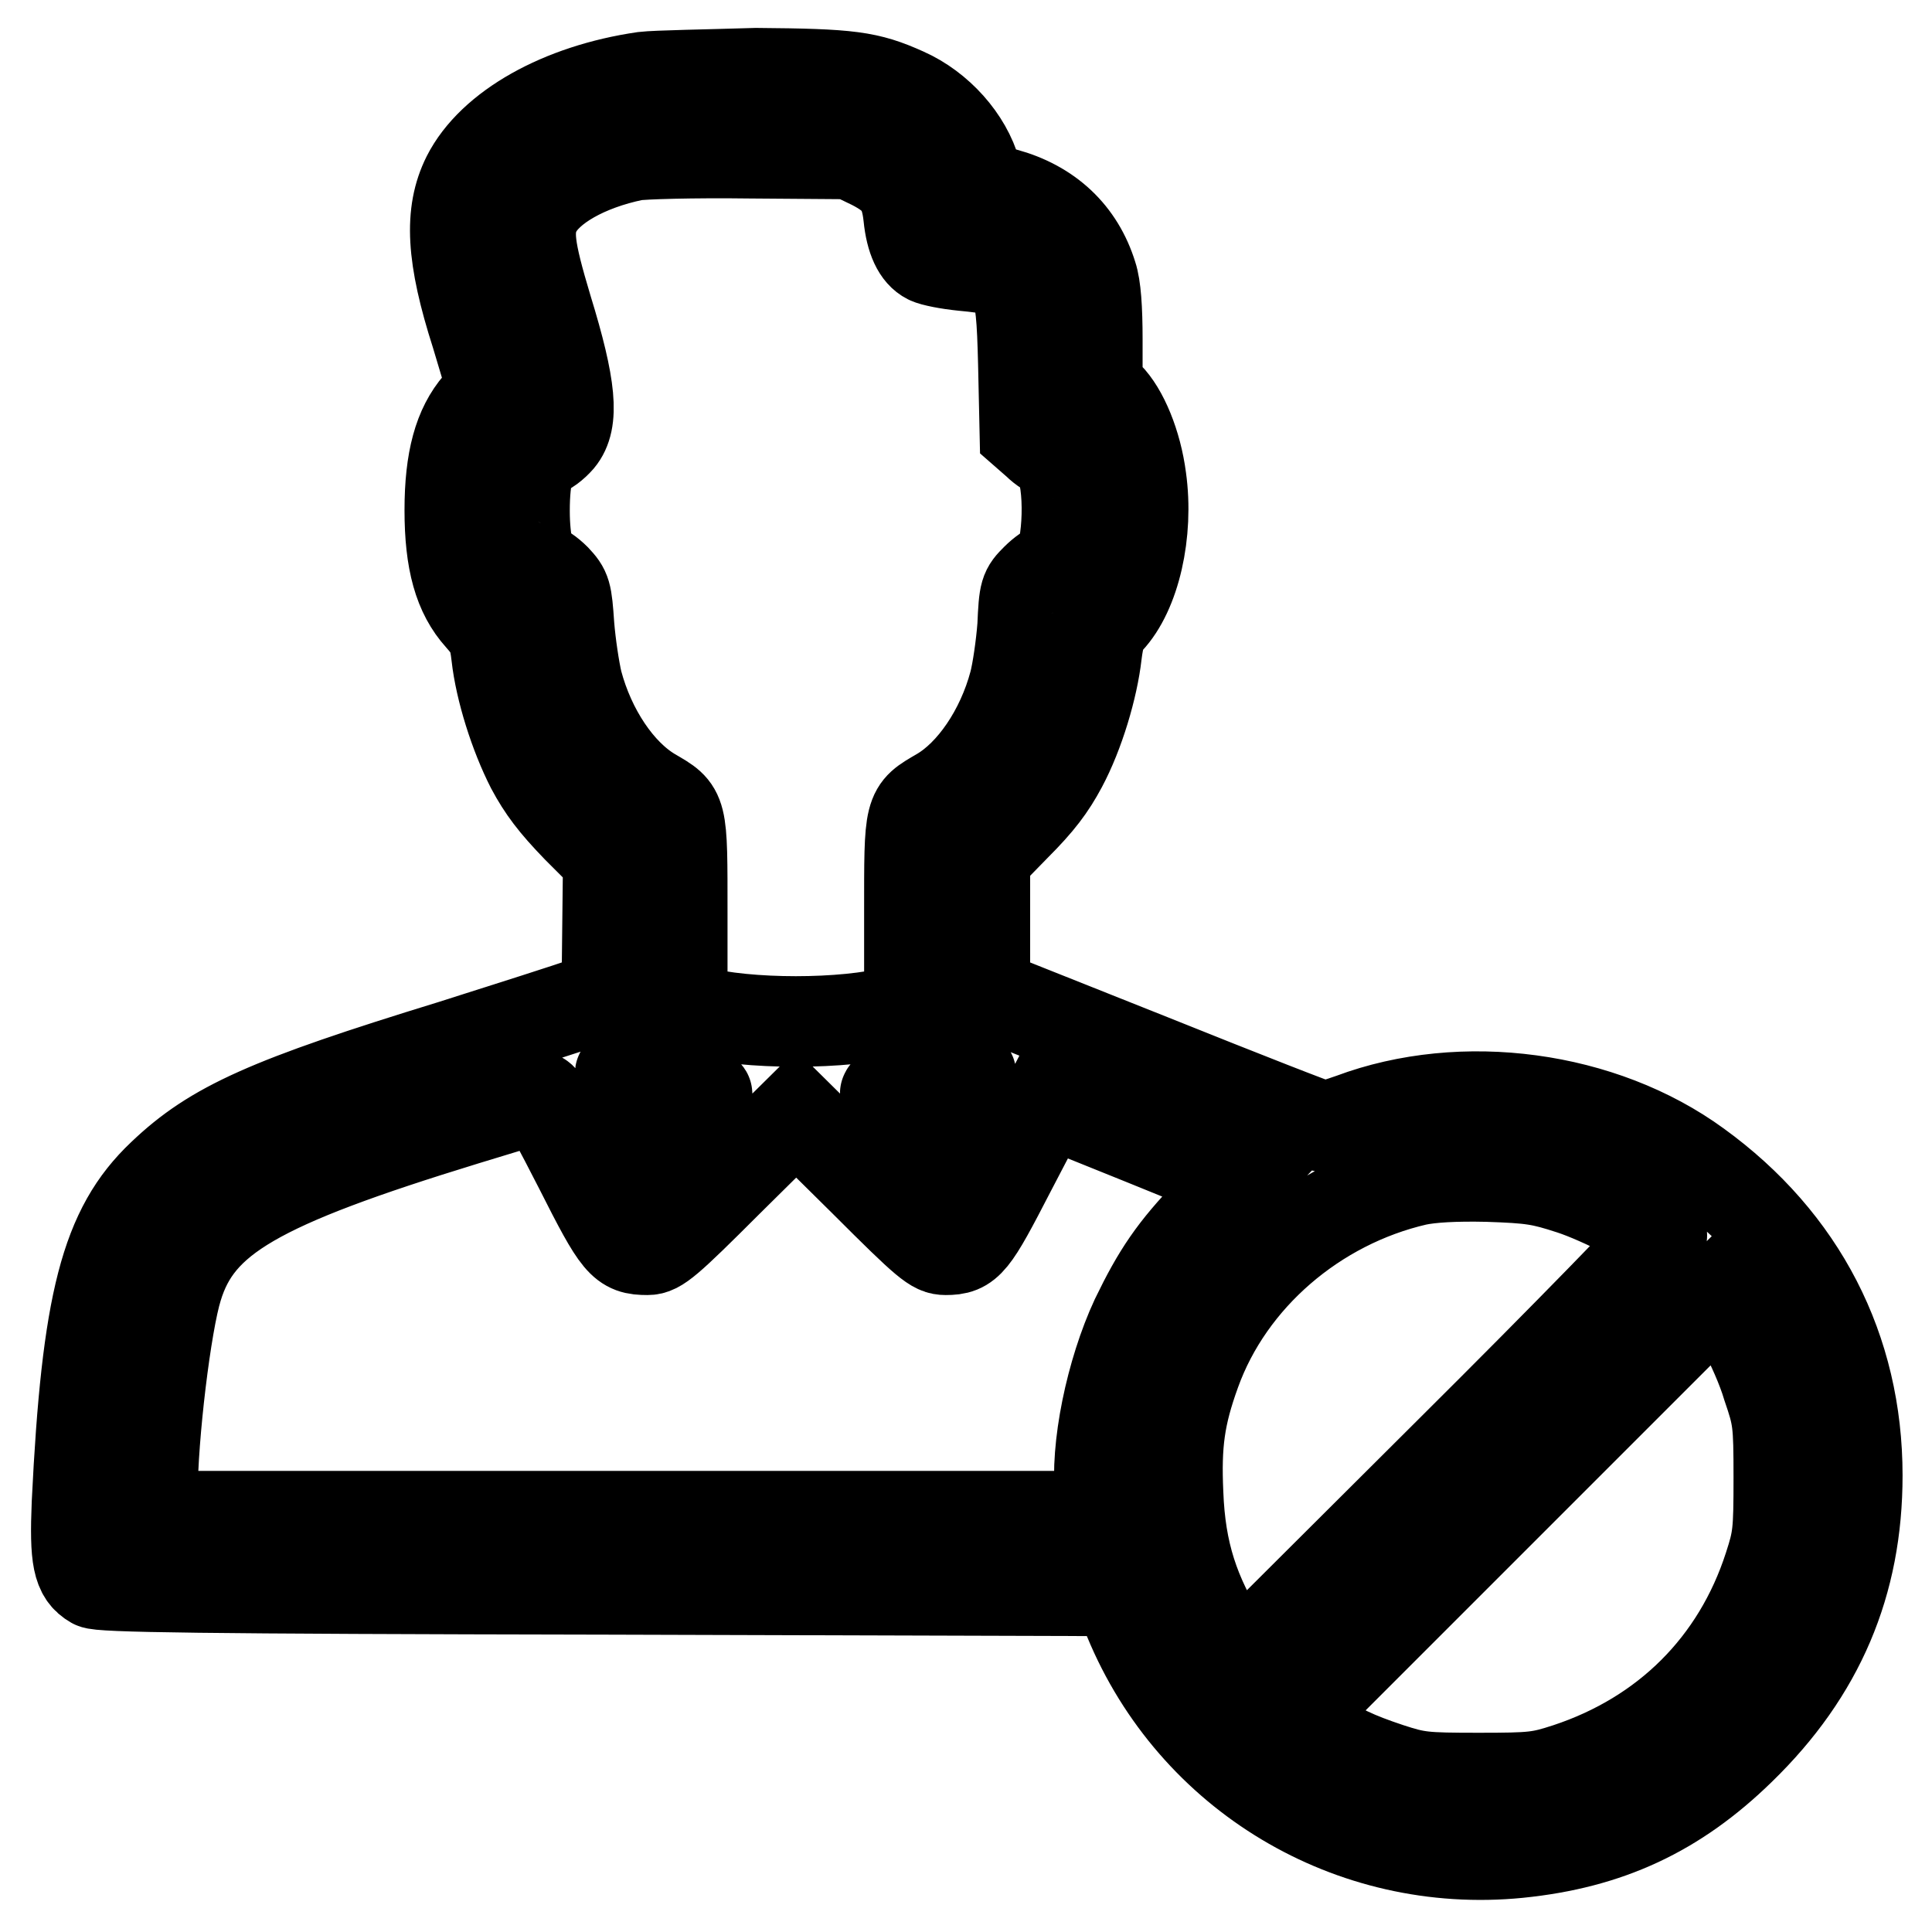
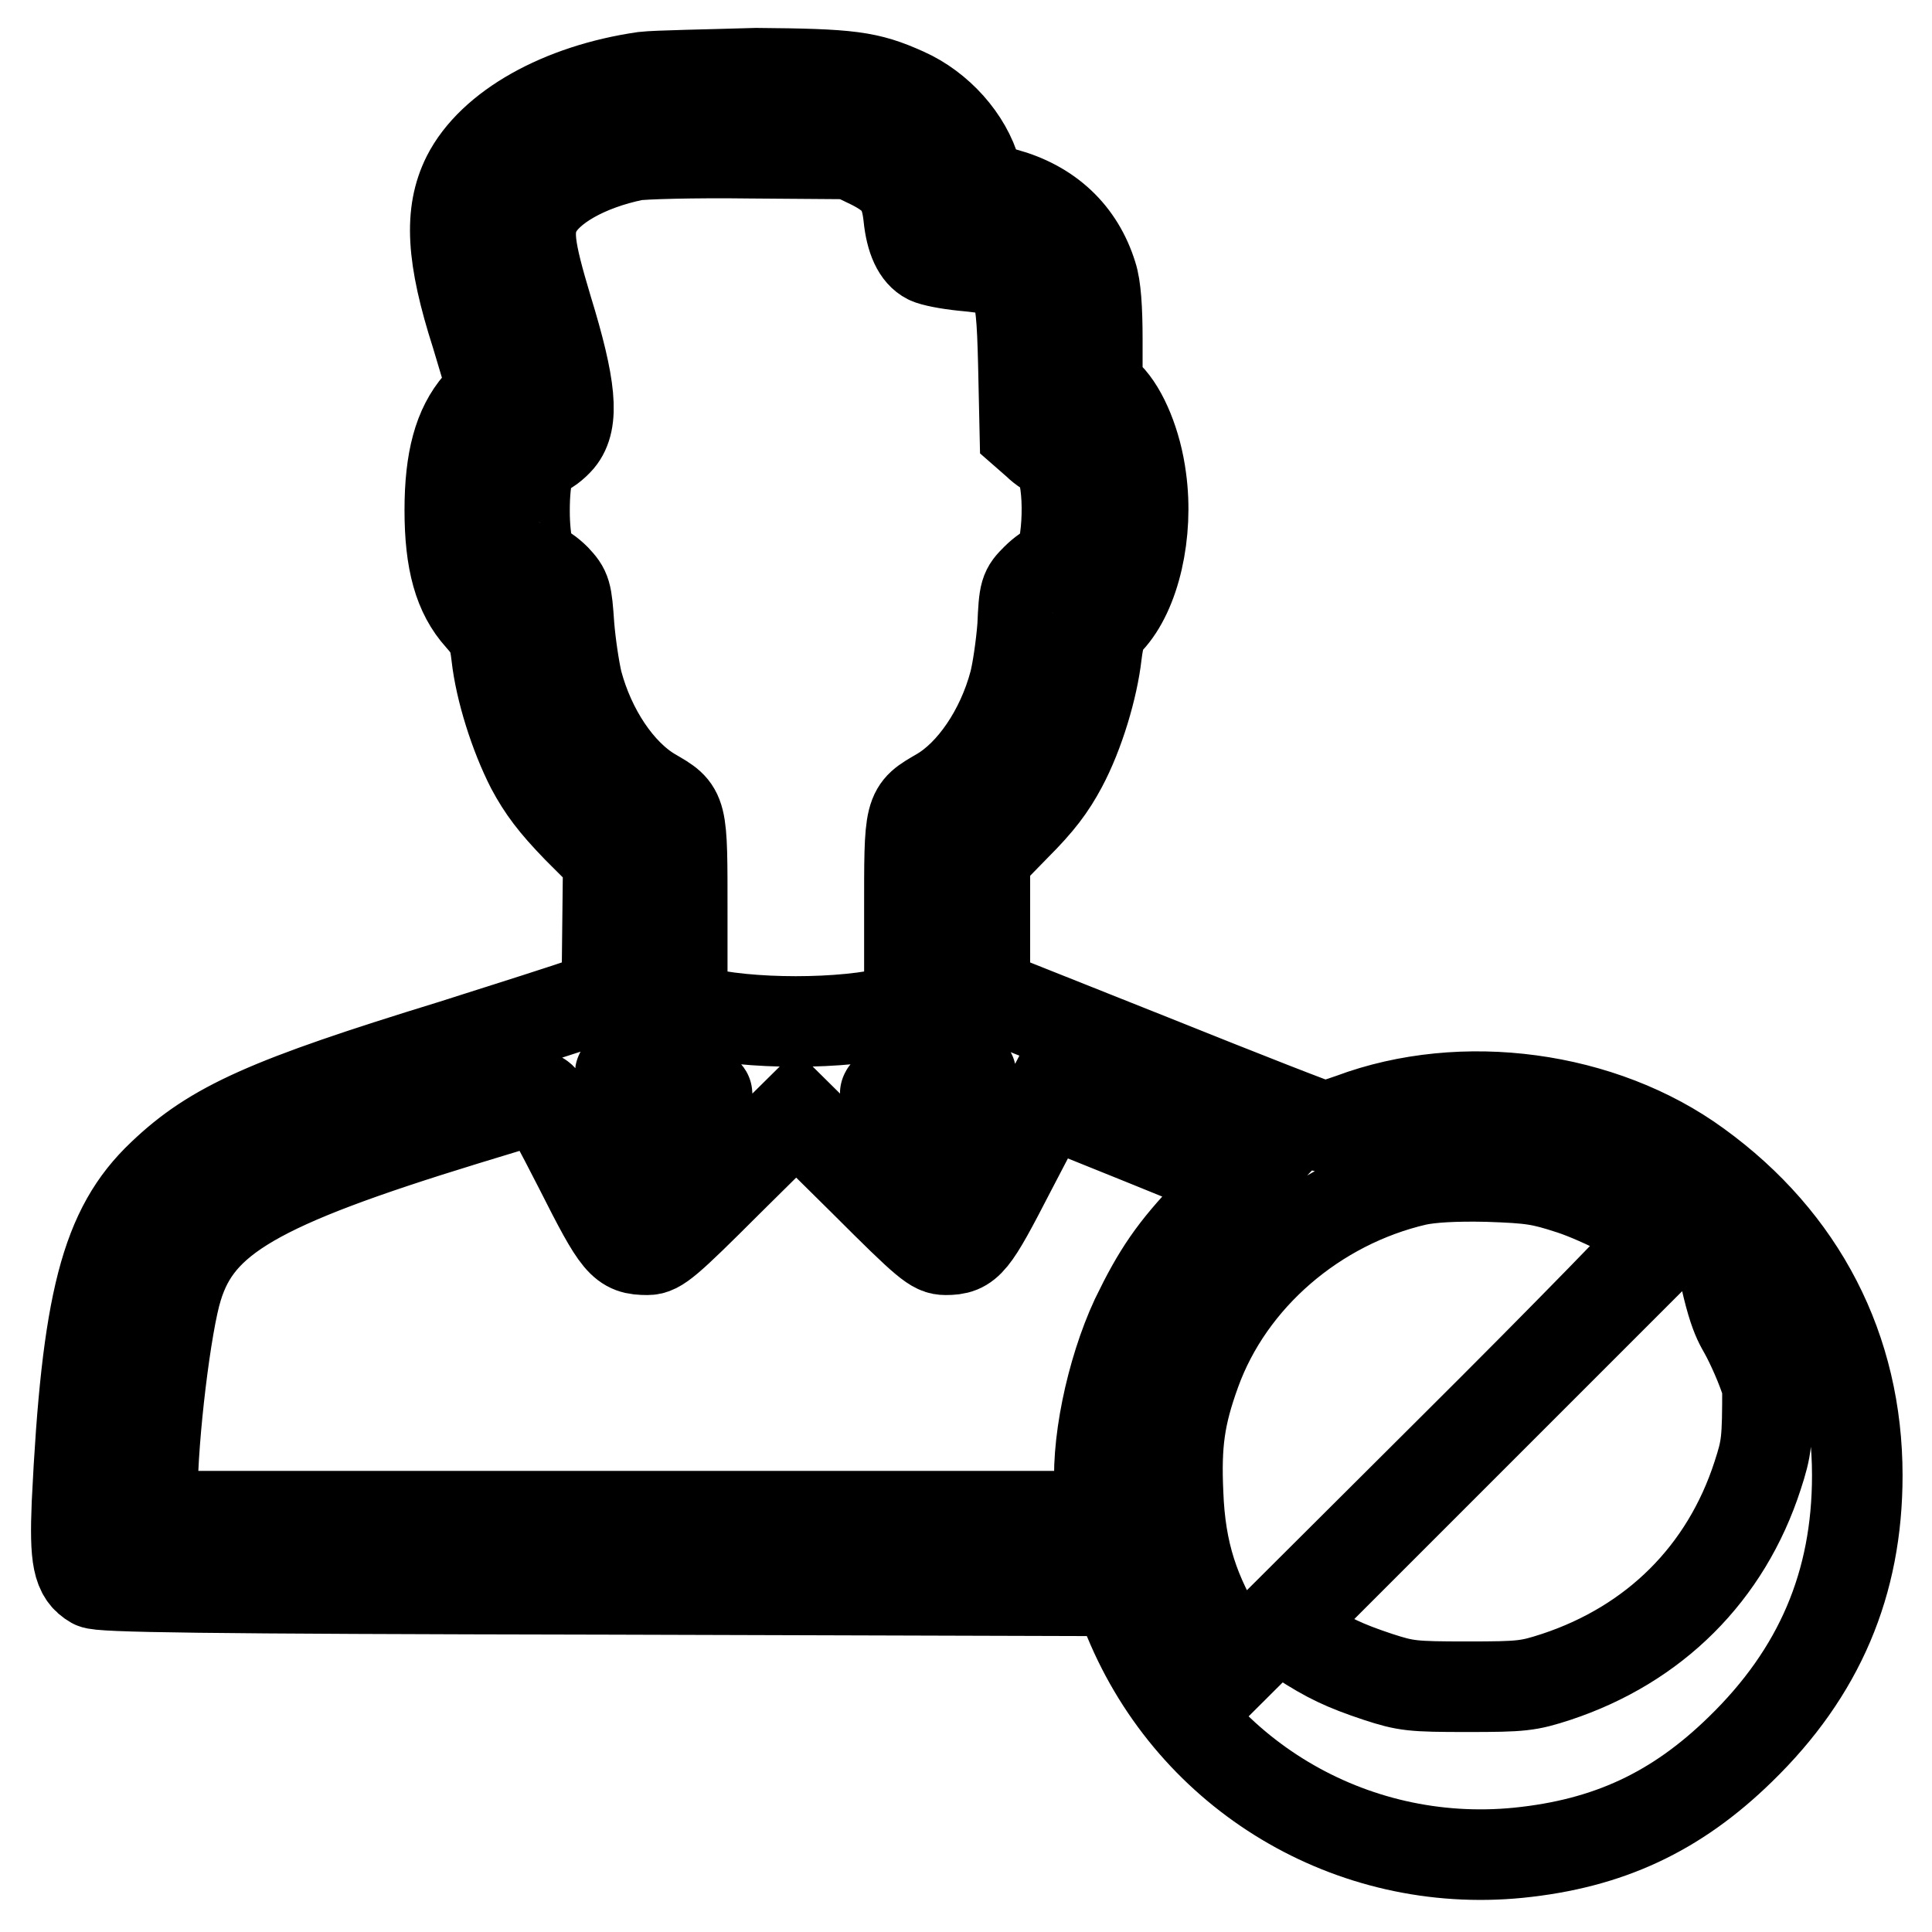
<svg xmlns="http://www.w3.org/2000/svg" version="1.1" x="0px" y="0px" viewBox="0 0 256 256" enable-background="new 0 0 256 256" xml:space="preserve">
  <g>
    <g>
      <g>
-         <path stroke-width="12" fill-opacity="0" stroke="#000000" d="M85.3,10.2c-11,1.6-20.1,6.7-23.4,13.2c-2.4,4.8-2.1,10.6,1.2,20.9c1,3.3,1.9,6.3,1.9,6.6c0,0.4-0.8,1.6-1.6,2.7c-2.6,3-3.8,7.3-3.8,14c0,6.8,1.2,11.1,4,14.2c1.6,1.8,1.9,2.5,2.2,5.1c0.5,4.5,2.4,10.5,4.6,14.8c1.5,2.8,3,4.8,6.1,8l4.1,4.1l-0.1,9l-0.1,9l-3.1,1.1c-1.7,0.6-9.5,3.1-17.4,5.6c-24.4,7.5-31.6,10.7-38.4,17.2c-7.5,7.1-10,16.8-11.3,43.5c-0.3,7.3,0.1,9.4,2.2,10.6c0.9,0.5,13.6,0.7,68.3,0.8l67.3,0.2l1.6,3.8c8.5,20.6,29.4,33.1,51.6,30.9c11.9-1.2,20.9-5.4,29.4-13.7c10.5-10.2,15.5-22,15.5-36.3c0-16.7-7.4-31.1-21.2-41.1c-12.6-9.2-31.1-11.7-45.8-6.2c-1.7,0.6-3.3,1.1-3.7,1.1c-0.4,0-10.6-4-22.8-8.9l-22.1-8.8v-9v-9l4.1-4.2c3.1-3.1,4.6-5.1,6.1-7.9c2.3-4.3,4.1-10.4,4.6-14.8c0.3-2.4,0.6-3.3,1.6-4.5c3.5-3.7,5.3-11.6,4.3-18.8c-0.6-4.6-2.4-8.9-4.4-10.9l-1.4-1.3v-6.2c0-4.1-0.2-7-0.7-8.5c-1.7-5.5-5.7-9.3-11.6-10.9c-3.2-0.8-3.2-0.8-3.8-2.8c-1.2-4.3-4.9-8.5-9.4-10.5c-4.9-2.2-7.2-2.5-19.7-2.6C93.7,9.9,87,10,85.3,10.2z M115.6,21.8c3.3,1.7,4.4,3.2,4.8,6.9c0.3,3,1.2,4.9,2.6,5.6c0.6,0.3,2.6,0.7,4.6,0.9c7.4,0.7,7.7,1.2,8,13l0.2,9.1l1.6,1.4c0.8,0.8,1.8,1.4,2.2,1.4c0.3,0,0.9,0.9,1.2,2.2c1.2,4.3,0.4,12.9-1.3,12.9c-0.4,0-1.4,0.7-2.2,1.5c-1.5,1.5-1.6,1.7-1.8,6.3c-0.2,2.6-0.7,6-1.1,7.5c-1.7,6.4-5.6,12.1-9.9,14.6c-4.1,2.4-4,2-4,16v12.4l-1.8,0.5c-6.8,1.8-19.7,1.8-26.5,0l-1.8-0.5v-12.4c0-14,0.1-13.6-4-16c-4.4-2.6-8.2-8.3-9.9-14.7c-0.4-1.7-0.9-5-1.1-7.5c-0.3-4.4-0.4-4.7-1.8-6.2c-0.8-0.8-1.8-1.5-2.3-1.5c-1,0-1.8-3.3-1.8-7.5c0-4.9,0.8-7.4,2.2-7.8c0.7-0.1,1.7-0.9,2.4-1.7c2-2.4,1.6-6.9-1.6-17.3c-2.4-8-2.7-10.4-1.5-12.9c1.6-3.2,6.7-6.1,13-7.4c1-0.2,7.9-0.4,15.3-0.3l13.4,0.1L115.6,21.8z M86.2,142.6c1.2,0.6,3.3,1.3,4.8,1.6c1.5,0.3,2.7,0.6,2.7,0.8c0,0.1-1.6,1.8-3.5,3.7l-3.5,3.5l-2.4-4.8c-1.3-2.6-2.3-5-2.1-5.2C82.6,141.4,84,141.6,86.2,142.6z M128.5,142.1c0.5,0.3,0.1,1.5-1.8,5.2l-2.4,4.9l-3.5-3.5c-1.9-1.9-3.5-3.6-3.5-3.8c0-0.2,1-0.4,2.3-0.6c1.2-0.1,3.3-0.8,4.6-1.4C126.7,141.6,127.5,141.5,128.5,142.1z M76.8,154.8c5.1,10.1,5.7,10.8,9,10.8c1.4,0,2.6-1,10.6-9l9.1-9l9.1,9c8.3,8.3,9.2,9,10.7,9c3,0,3.6-0.8,8.6-10.5l4.8-9.2l12.9,5.2l12.8,5.2l-4.1,4.3c-4.8,5-6.9,8.1-9.8,14.1c-3.3,7.1-5.4,17.2-4.7,23.5l0.3,2.7H83.1H20.2v-3c0-7.6,1.8-22.5,3.3-27.3c2.8-9.2,10.5-13.7,38.2-22.2c5.3-1.6,9.8-3,9.9-3C71.9,145.4,74.2,149.7,76.8,154.8z M208.2,157.6c4,1.3,11.3,5.1,12,6.1c0.1,0.2-12.4,13.1-28,28.6L164,220.4l-1.6-2.5c-4.2-6.7-6-12.2-6.3-20c-0.3-6.6,0.2-10.3,2.3-16.1c4.5-12.5,15.9-22.3,29.3-25.4c1.9-0.4,5-0.6,9.4-0.5C203,156.1,204.2,156.3,208.2,157.6z M231.1,176.4c0.9,1.6,2.4,4.9,3.1,7.3c1.4,4.1,1.5,4.7,1.5,12.1c0,7.3-0.1,8.1-1.3,11.8c-4.2,13-13.7,22.4-26.7,26.7c-3.7,1.2-4.5,1.3-11.8,1.3s-8.1-0.1-11.8-1.3c-4.5-1.5-6.6-2.5-10.3-4.9l-2.5-1.6l28.2-28.2l28.2-28.2l0.8,1.1C229,173,230.2,174.8,231.1,176.4z" />
+         <path stroke-width="12" fill-opacity="0" stroke="#000000" d="M85.3,10.2c-11,1.6-20.1,6.7-23.4,13.2c-2.4,4.8-2.1,10.6,1.2,20.9c1,3.3,1.9,6.3,1.9,6.6c0,0.4-0.8,1.6-1.6,2.7c-2.6,3-3.8,7.3-3.8,14c0,6.8,1.2,11.1,4,14.2c1.6,1.8,1.9,2.5,2.2,5.1c0.5,4.5,2.4,10.5,4.6,14.8c1.5,2.8,3,4.8,6.1,8l4.1,4.1l-0.1,9l-0.1,9l-3.1,1.1c-1.7,0.6-9.5,3.1-17.4,5.6c-24.4,7.5-31.6,10.7-38.4,17.2c-7.5,7.1-10,16.8-11.3,43.5c-0.3,7.3,0.1,9.4,2.2,10.6c0.9,0.5,13.6,0.7,68.3,0.8l67.3,0.2l1.6,3.8c8.5,20.6,29.4,33.1,51.6,30.9c11.9-1.2,20.9-5.4,29.4-13.7c10.5-10.2,15.5-22,15.5-36.3c0-16.7-7.4-31.1-21.2-41.1c-12.6-9.2-31.1-11.7-45.8-6.2c-1.7,0.6-3.3,1.1-3.7,1.1c-0.4,0-10.6-4-22.8-8.9l-22.1-8.8v-9v-9l4.1-4.2c3.1-3.1,4.6-5.1,6.1-7.9c2.3-4.3,4.1-10.4,4.6-14.8c0.3-2.4,0.6-3.3,1.6-4.5c3.5-3.7,5.3-11.6,4.3-18.8c-0.6-4.6-2.4-8.9-4.4-10.9l-1.4-1.3v-6.2c0-4.1-0.2-7-0.7-8.5c-1.7-5.5-5.7-9.3-11.6-10.9c-3.2-0.8-3.2-0.8-3.8-2.8c-1.2-4.3-4.9-8.5-9.4-10.5c-4.9-2.2-7.2-2.5-19.7-2.6C93.7,9.9,87,10,85.3,10.2z M115.6,21.8c3.3,1.7,4.4,3.2,4.8,6.9c0.3,3,1.2,4.9,2.6,5.6c0.6,0.3,2.6,0.7,4.6,0.9c7.4,0.7,7.7,1.2,8,13l0.2,9.1l1.6,1.4c0.8,0.8,1.8,1.4,2.2,1.4c0.3,0,0.9,0.9,1.2,2.2c1.2,4.3,0.4,12.9-1.3,12.9c-0.4,0-1.4,0.7-2.2,1.5c-1.5,1.5-1.6,1.7-1.8,6.3c-0.2,2.6-0.7,6-1.1,7.5c-1.7,6.4-5.6,12.1-9.9,14.6c-4.1,2.4-4,2-4,16v12.4l-1.8,0.5c-6.8,1.8-19.7,1.8-26.5,0l-1.8-0.5v-12.4c0-14,0.1-13.6-4-16c-4.4-2.6-8.2-8.3-9.9-14.7c-0.4-1.7-0.9-5-1.1-7.5c-0.3-4.4-0.4-4.7-1.8-6.2c-0.8-0.8-1.8-1.5-2.3-1.5c-1,0-1.8-3.3-1.8-7.5c0-4.9,0.8-7.4,2.2-7.8c0.7-0.1,1.7-0.9,2.4-1.7c2-2.4,1.6-6.9-1.6-17.3c-2.4-8-2.7-10.4-1.5-12.9c1.6-3.2,6.7-6.1,13-7.4c1-0.2,7.9-0.4,15.3-0.3l13.4,0.1L115.6,21.8z M86.2,142.6c1.2,0.6,3.3,1.3,4.8,1.6c1.5,0.3,2.7,0.6,2.7,0.8c0,0.1-1.6,1.8-3.5,3.7l-3.5,3.5l-2.4-4.8c-1.3-2.6-2.3-5-2.1-5.2C82.6,141.4,84,141.6,86.2,142.6z M128.5,142.1c0.5,0.3,0.1,1.5-1.8,5.2l-2.4,4.9l-3.5-3.5c-1.9-1.9-3.5-3.6-3.5-3.8c0-0.2,1-0.4,2.3-0.6c1.2-0.1,3.3-0.8,4.6-1.4C126.7,141.6,127.5,141.5,128.5,142.1z M76.8,154.8c5.1,10.1,5.7,10.8,9,10.8c1.4,0,2.6-1,10.6-9l9.1-9l9.1,9c8.3,8.3,9.2,9,10.7,9c3,0,3.6-0.8,8.6-10.5l4.8-9.2l12.9,5.2l12.8,5.2l-4.1,4.3c-4.8,5-6.9,8.1-9.8,14.1c-3.3,7.1-5.4,17.2-4.7,23.5l0.3,2.7H83.1H20.2v-3c0-7.6,1.8-22.5,3.3-27.3c2.8-9.2,10.5-13.7,38.2-22.2c5.3-1.6,9.8-3,9.9-3C71.9,145.4,74.2,149.7,76.8,154.8z M208.2,157.6c4,1.3,11.3,5.1,12,6.1c0.1,0.2-12.4,13.1-28,28.6L164,220.4l-1.6-2.5c-4.2-6.7-6-12.2-6.3-20c-0.3-6.6,0.2-10.3,2.3-16.1c4.5-12.5,15.9-22.3,29.3-25.4c1.9-0.4,5-0.6,9.4-0.5C203,156.1,204.2,156.3,208.2,157.6z M231.1,176.4c0.9,1.6,2.4,4.9,3.1,7.3c0,7.3-0.1,8.1-1.3,11.8c-4.2,13-13.7,22.4-26.7,26.7c-3.7,1.2-4.5,1.3-11.8,1.3s-8.1-0.1-11.8-1.3c-4.5-1.5-6.6-2.5-10.3-4.9l-2.5-1.6l28.2-28.2l28.2-28.2l0.8,1.1C229,173,230.2,174.8,231.1,176.4z" />
      </g>
    </g>
  </g>
</svg>